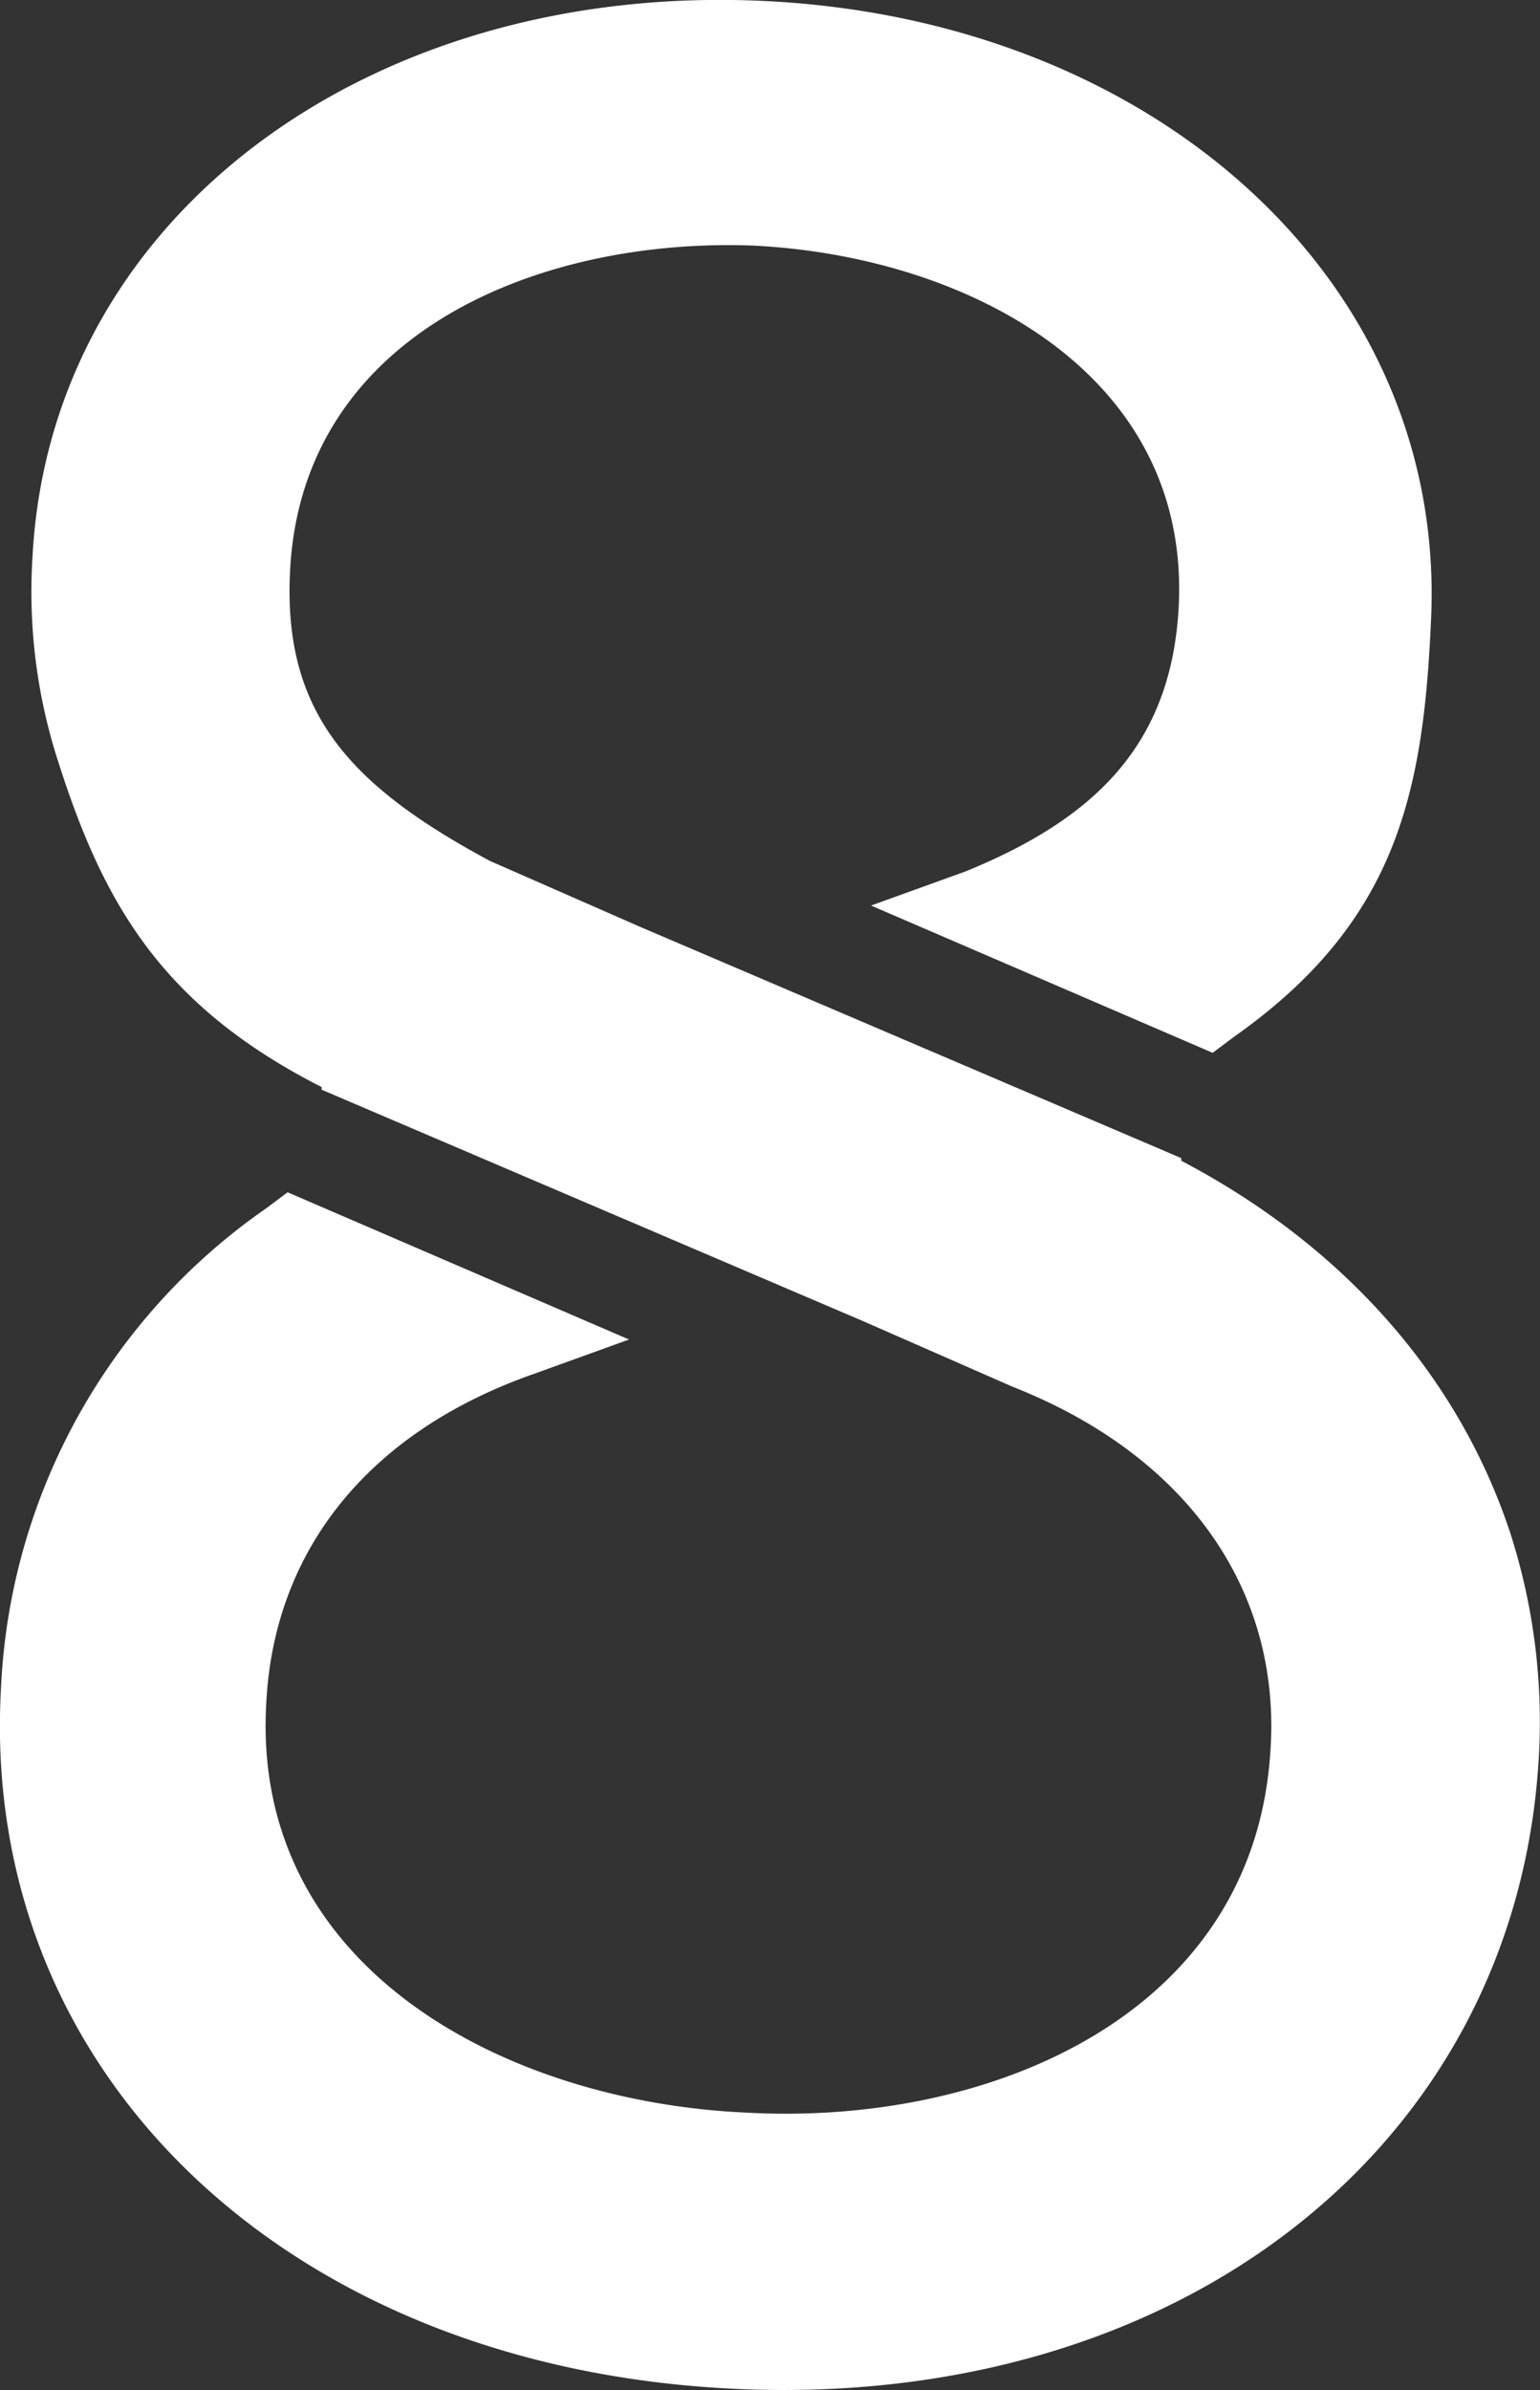
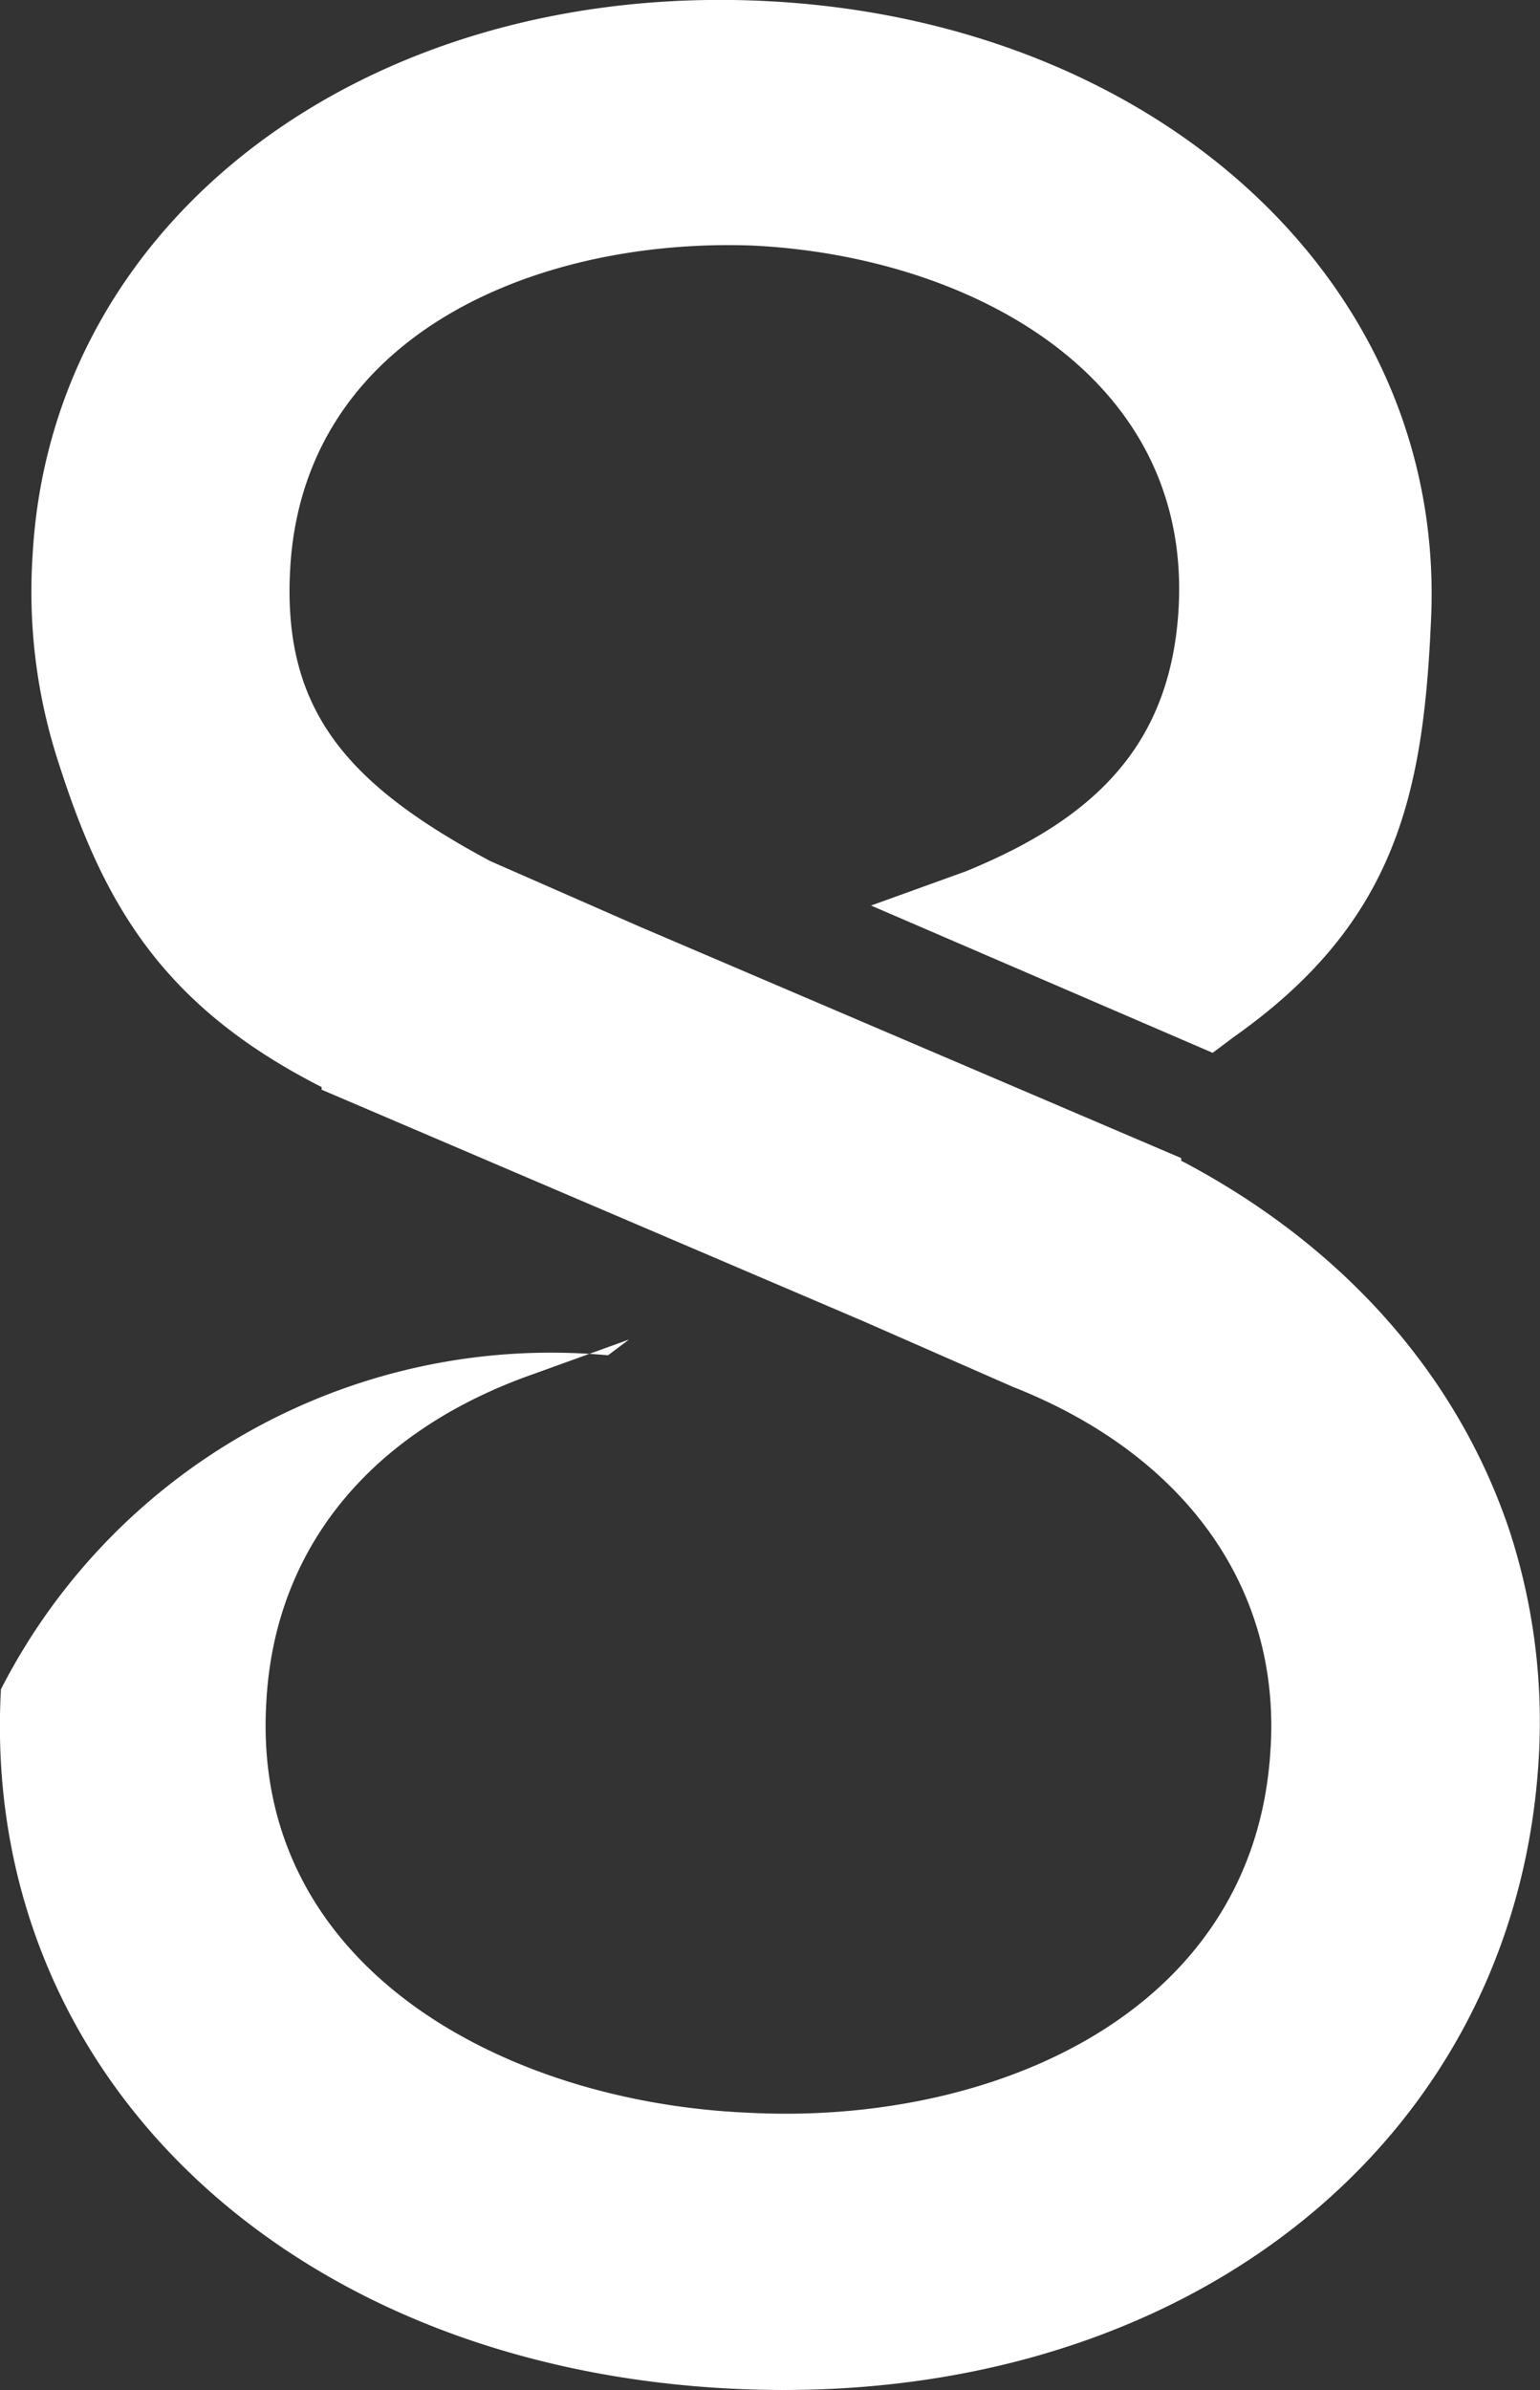
<svg xmlns="http://www.w3.org/2000/svg" width="64.466" height="100" viewBox="0 0 64.466 100">
  <rect x="0" y="0" width="64.466" height="100" fill="#333333" stroke="none" />
  <g transform="translate(0 0)">
-     <path d="M78.262,86.839c-2.2-6.6-7.042-11.993-13.754-15.514v-.11L41.841,61.532,35.57,58.781c-5.942-3.191-8.692-6.272-8.362-12.213.55-9.9,10.453-13.864,19.366-13.534,9.023.44,18.375,5.392,17.825,15.184-.33,5.722-3.521,8.8-8.913,11l-3.961,1.43,14.3,6.162.88-.66c6.712-4.731,7.922-10.013,8.252-17.275.77-14.194-11.443-25.307-27.948-26.077S17.194,31.823,16.424,46.017a23.073,23.073,0,0,0,1.1,8.692c1.871,5.832,4.291,10.123,11,13.534v.11l22.666,9.683,6.272,2.751c7.262,2.861,11.223,8.472,10.783,15.184-.66,11.113-11.773,15.734-21.9,15.184-10.123-.44-20.8-6.052-20.136-17.165.33-6.382,4.291-11.333,11.223-13.754l3.961-1.43L27.1,72.645l-.88.66A25.863,25.863,0,0,0,15.1,93.441c-.88,16.065,11.993,28.388,30.7,29.268,18.6.88,32.679-10.123,33.67-26.3A25.779,25.779,0,0,0,78.262,86.839Z" transform="translate(-15.061 -22.759)" fill="#fff" />
+     <path d="M78.262,86.839c-2.2-6.6-7.042-11.993-13.754-15.514v-.11L41.841,61.532,35.57,58.781c-5.942-3.191-8.692-6.272-8.362-12.213.55-9.9,10.453-13.864,19.366-13.534,9.023.44,18.375,5.392,17.825,15.184-.33,5.722-3.521,8.8-8.913,11l-3.961,1.43,14.3,6.162.88-.66c6.712-4.731,7.922-10.013,8.252-17.275.77-14.194-11.443-25.307-27.948-26.077S17.194,31.823,16.424,46.017a23.073,23.073,0,0,0,1.1,8.692c1.871,5.832,4.291,10.123,11,13.534v.11l22.666,9.683,6.272,2.751c7.262,2.861,11.223,8.472,10.783,15.184-.66,11.113-11.773,15.734-21.9,15.184-10.123-.44-20.8-6.052-20.136-17.165.33-6.382,4.291-11.333,11.223-13.754l3.961-1.43l-.88.66A25.863,25.863,0,0,0,15.1,93.441c-.88,16.065,11.993,28.388,30.7,29.268,18.6.88,32.679-10.123,33.67-26.3A25.779,25.779,0,0,0,78.262,86.839Z" transform="translate(-15.061 -22.759)" fill="#fff" />
  </g>
</svg>